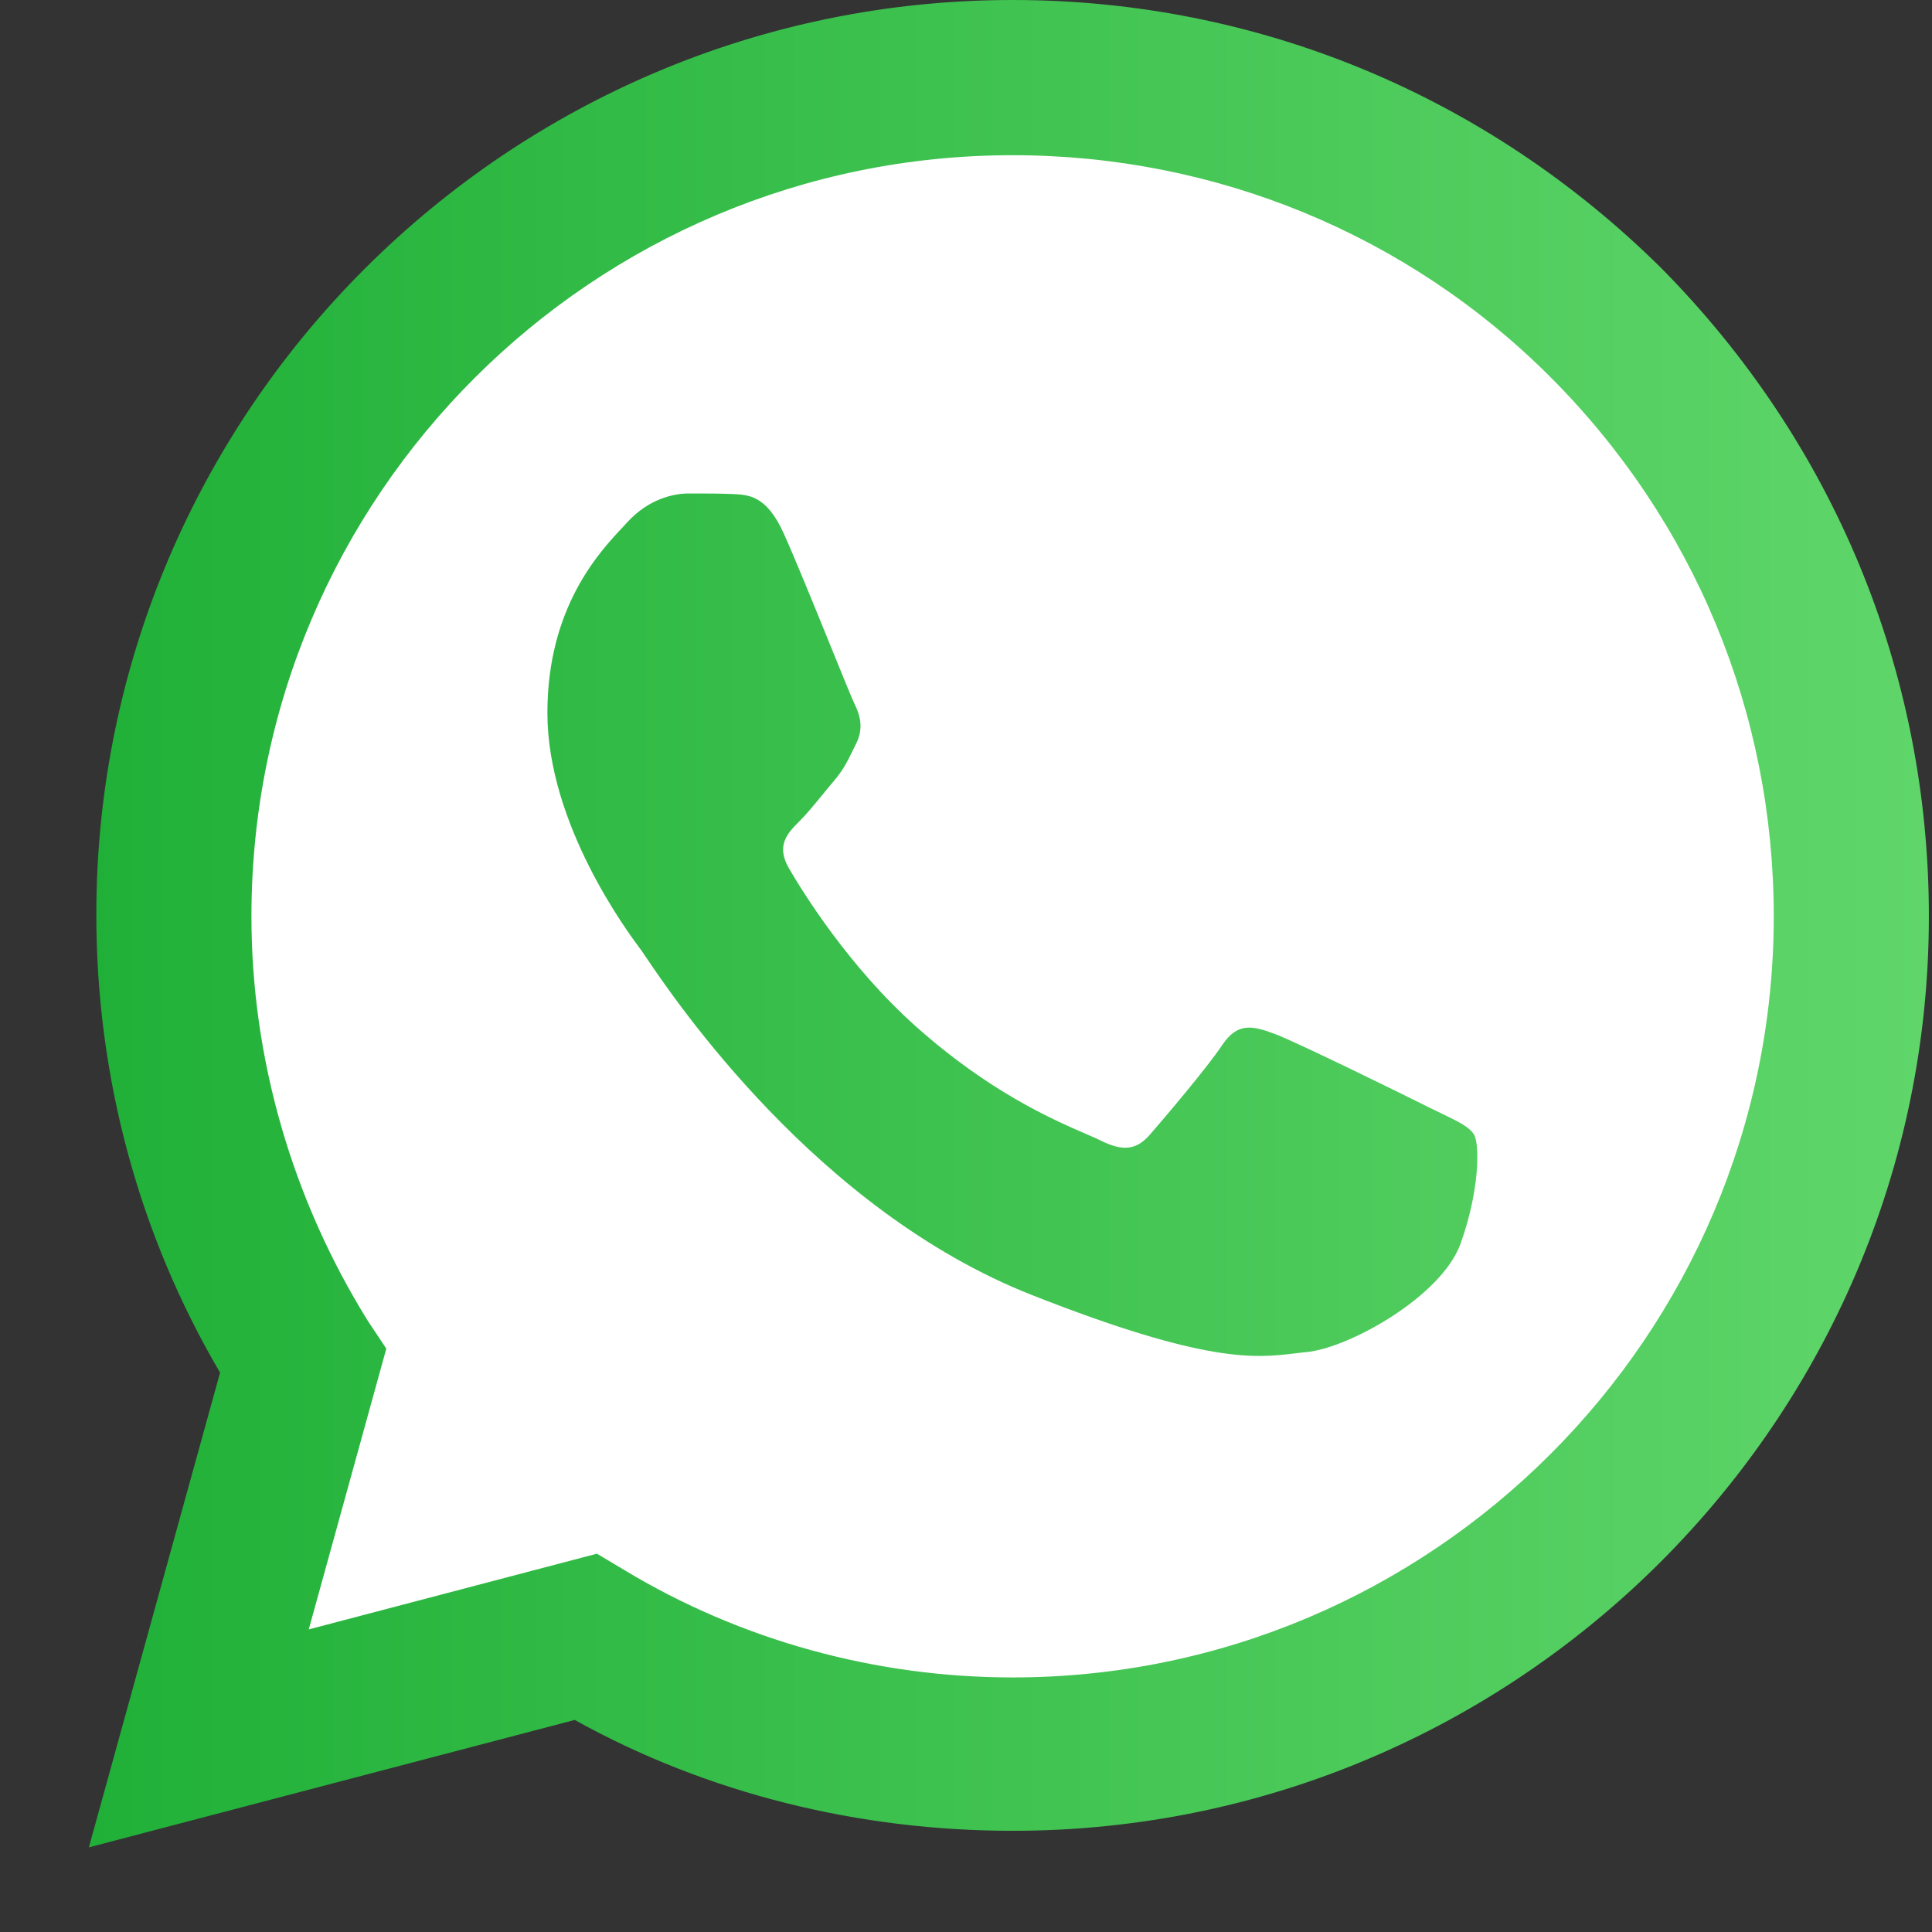
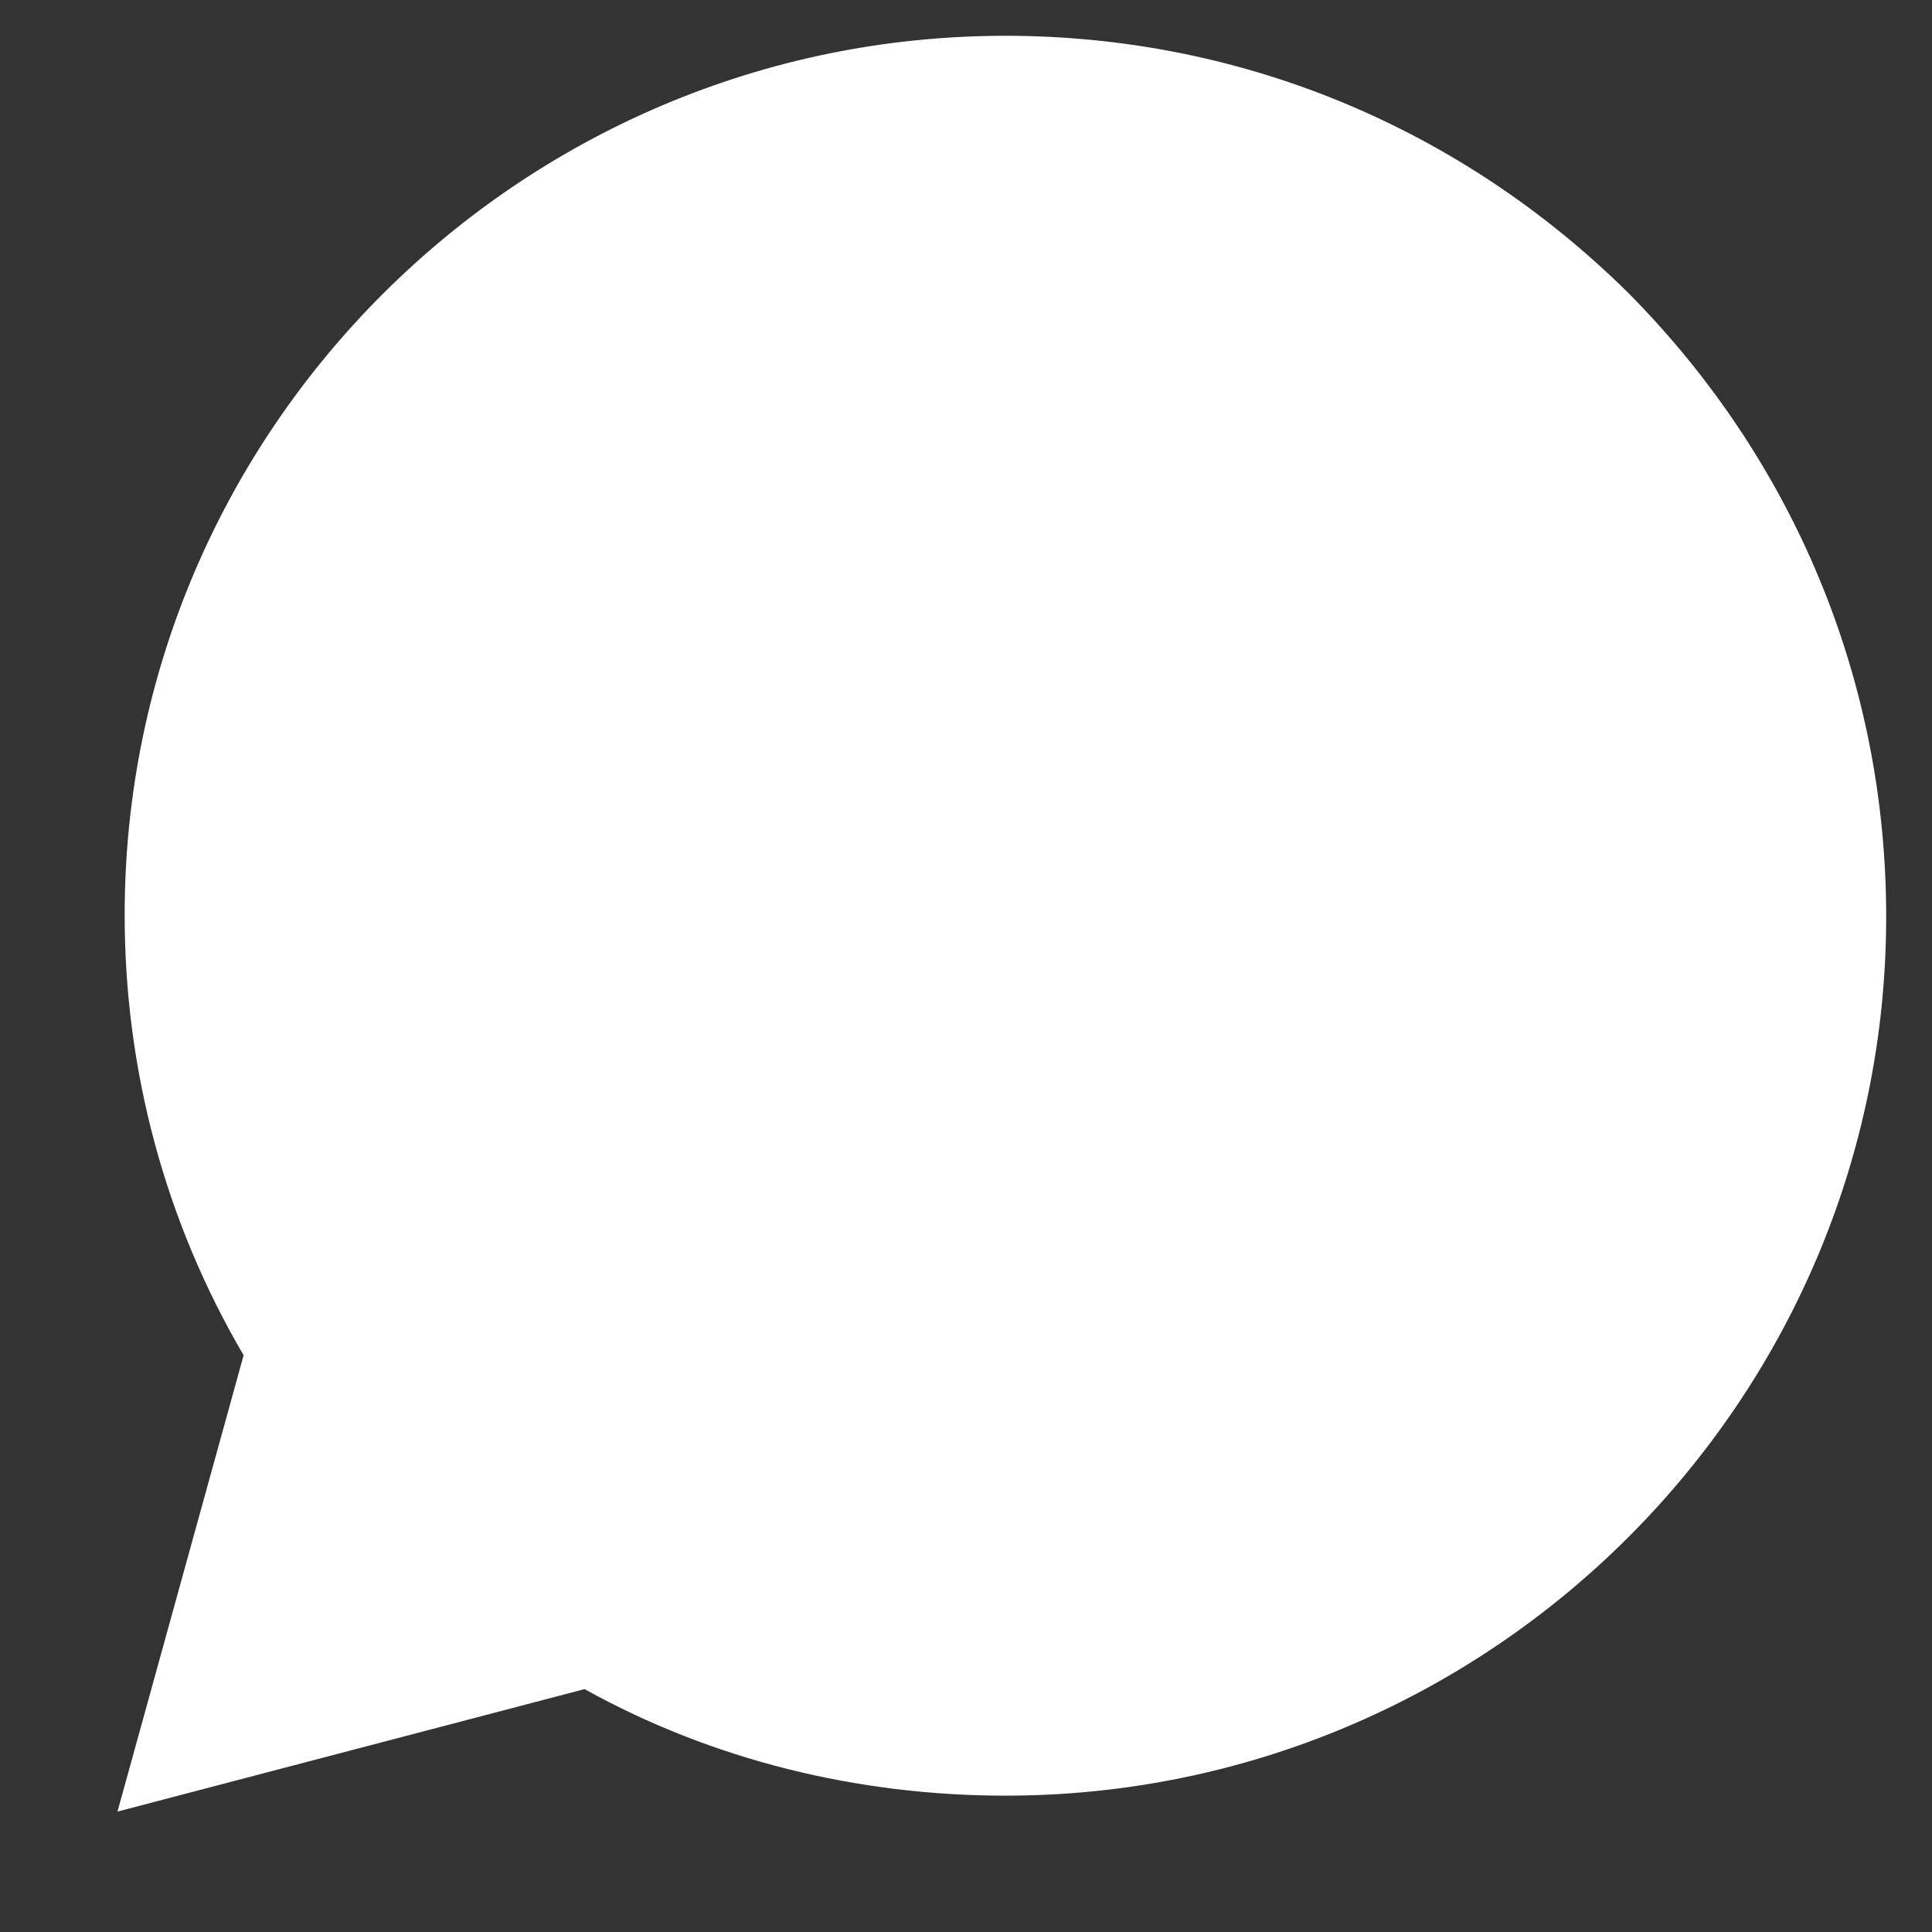
<svg xmlns="http://www.w3.org/2000/svg" width="21" height="21" viewBox="0 0 21 21" fill="none">
  <rect x="0" y="0" width="21" height="21" fill="#333333" stroke="none" />
  <path d="M1.355 9.944C1.355 11.642 1.799 13.283 2.648 14.731L1.277 19.691L6.354 18.36C7.744 19.132 9.326 19.518 10.928 19.518C16.198 19.518 20.502 15.233 20.502 9.963C20.502 7.396 19.499 5.002 17.703 3.188C15.889 1.393 13.496 0.389 10.928 0.389C5.659 0.389 1.355 4.674 1.355 9.944Z" fill="white" />
-   <path d="M7.96 5.37C8.137 5.377 8.333 5.385 8.519 5.799C8.647 6.083 8.861 6.61 9.032 7.031C9.158 7.341 9.26 7.593 9.286 7.646C9.348 7.77 9.39 7.915 9.307 8.081C9.294 8.106 9.283 8.129 9.272 8.152C9.21 8.279 9.164 8.372 9.058 8.496C9.017 8.544 8.974 8.596 8.932 8.648C8.846 8.753 8.76 8.857 8.685 8.931C8.561 9.055 8.431 9.19 8.576 9.439C8.721 9.688 9.22 10.502 9.96 11.161C10.754 11.869 11.444 12.169 11.794 12.321C11.863 12.351 11.919 12.375 11.96 12.395C12.208 12.52 12.354 12.499 12.499 12.333C12.644 12.167 13.12 11.607 13.286 11.358C13.452 11.109 13.617 11.151 13.845 11.234C14.073 11.316 15.296 11.918 15.545 12.043C15.593 12.067 15.639 12.089 15.681 12.109C15.854 12.193 15.972 12.249 16.022 12.333C16.084 12.437 16.084 12.935 15.877 13.515C15.669 14.096 14.654 14.656 14.198 14.697C14.154 14.701 14.11 14.707 14.066 14.712C13.644 14.761 13.112 14.824 11.213 14.075C8.877 13.154 7.337 10.871 7.018 10.399C6.992 10.36 6.974 10.334 6.965 10.321L6.962 10.318C6.828 10.138 5.95 8.964 5.95 7.749C5.95 6.604 6.512 6.003 6.772 5.727C6.789 5.708 6.806 5.691 6.82 5.675C7.048 5.426 7.317 5.364 7.483 5.364C7.492 5.364 7.501 5.364 7.51 5.364C7.667 5.364 7.823 5.364 7.96 5.37Z" fill="url(#paint0_linear_631_287)" />
-   <path fill-rule="evenodd" clip-rule="evenodd" d="M2.392 14.92C1.508 13.414 1.047 11.707 1.047 9.94C1.047 4.458 5.525 0 11.007 0C13.677 0 16.167 1.044 18.055 2.912C19.922 4.799 20.966 7.289 20.966 9.96C20.966 15.442 16.488 19.9 11.007 19.9C9.34 19.9 7.693 19.498 6.247 18.695L0.966 20.08L2.392 14.92ZM3.998 14.357L4.199 14.659L3.356 17.711L6.488 16.888L6.79 17.068C8.055 17.831 9.521 18.233 11.007 18.233C15.565 18.233 19.28 14.518 19.28 9.96C19.28 7.751 18.416 5.663 16.85 4.096C15.304 2.55 13.215 1.687 11.007 1.687C6.448 1.687 2.733 5.382 2.733 9.96C2.733 11.506 3.175 13.032 3.998 14.357Z" fill="url(#paint1_linear_631_287)" />
  <defs>
    <linearGradient id="paint0_linear_631_287" x1="0.966" y1="10.041" x2="20.966" y2="10.041" gradientUnits="userSpaceOnUse">
      <stop stop-color="#20B038" />
      <stop offset="1" stop-color="#60D66A" />
    </linearGradient>
    <linearGradient id="paint1_linear_631_287" x1="0.966" y1="10.041" x2="20.966" y2="10.041" gradientUnits="userSpaceOnUse">
      <stop stop-color="#20B038" />
      <stop offset="1" stop-color="#60D66A" />
    </linearGradient>
  </defs>
</svg>